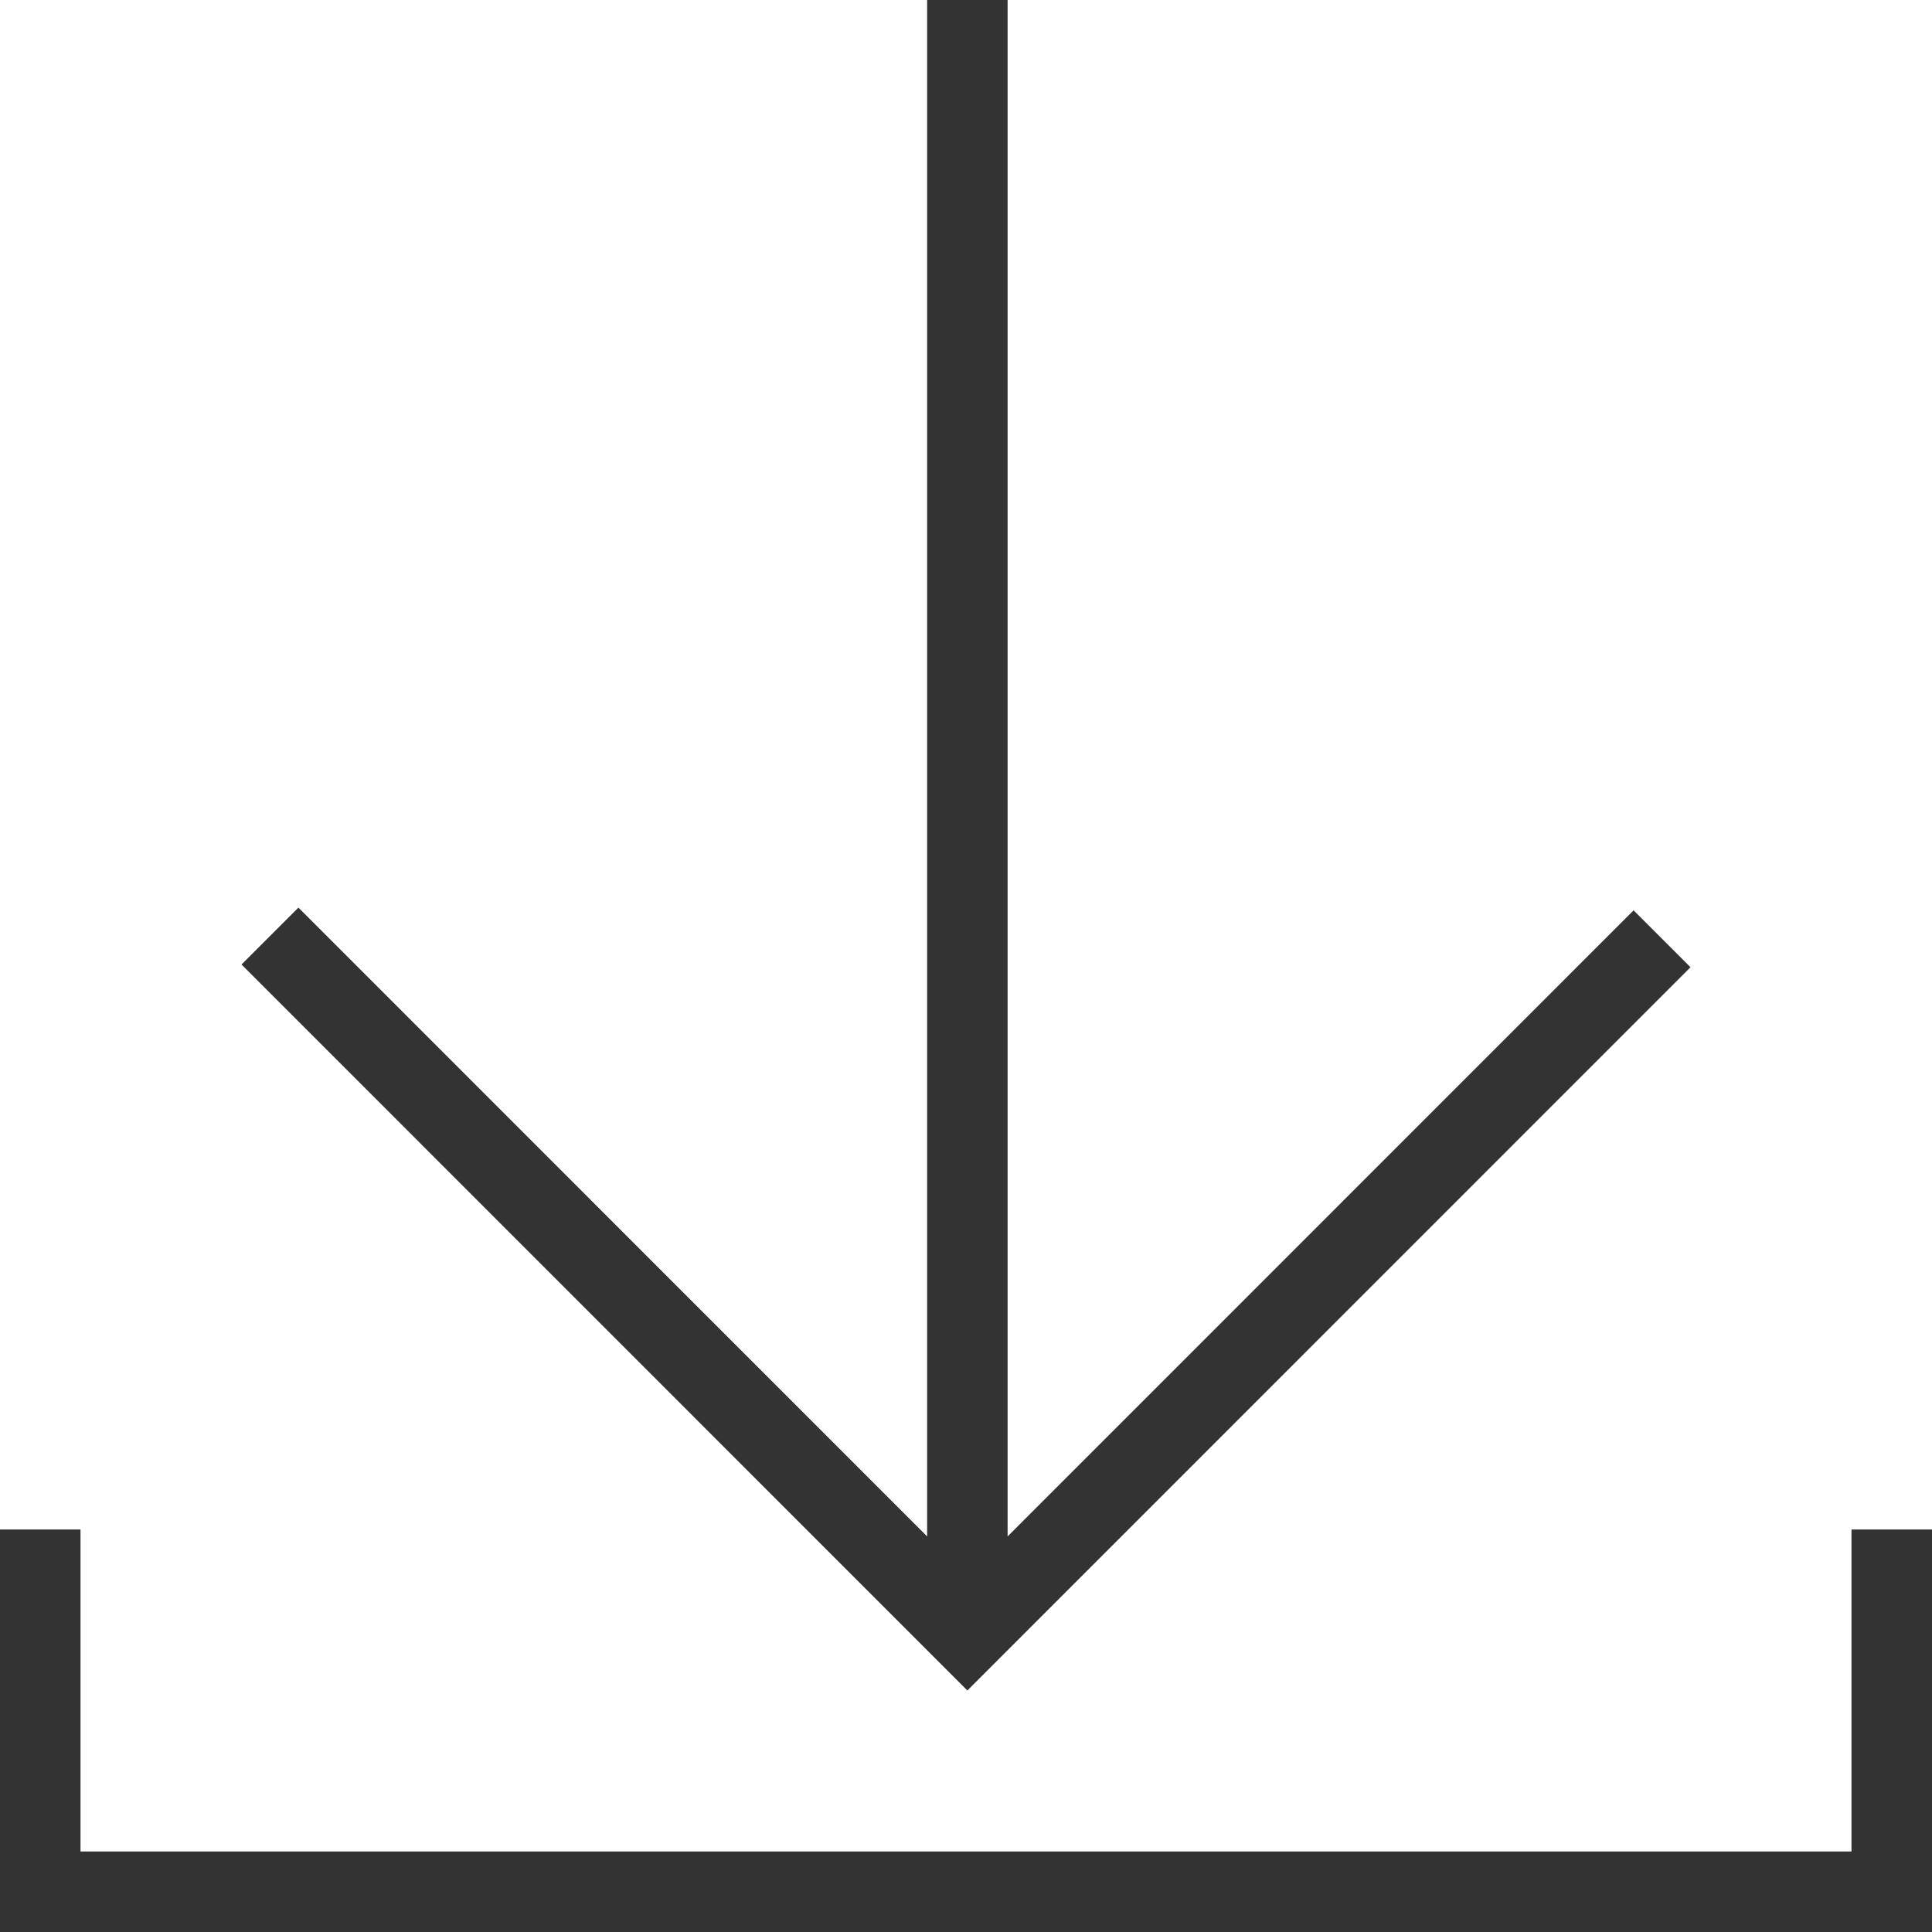
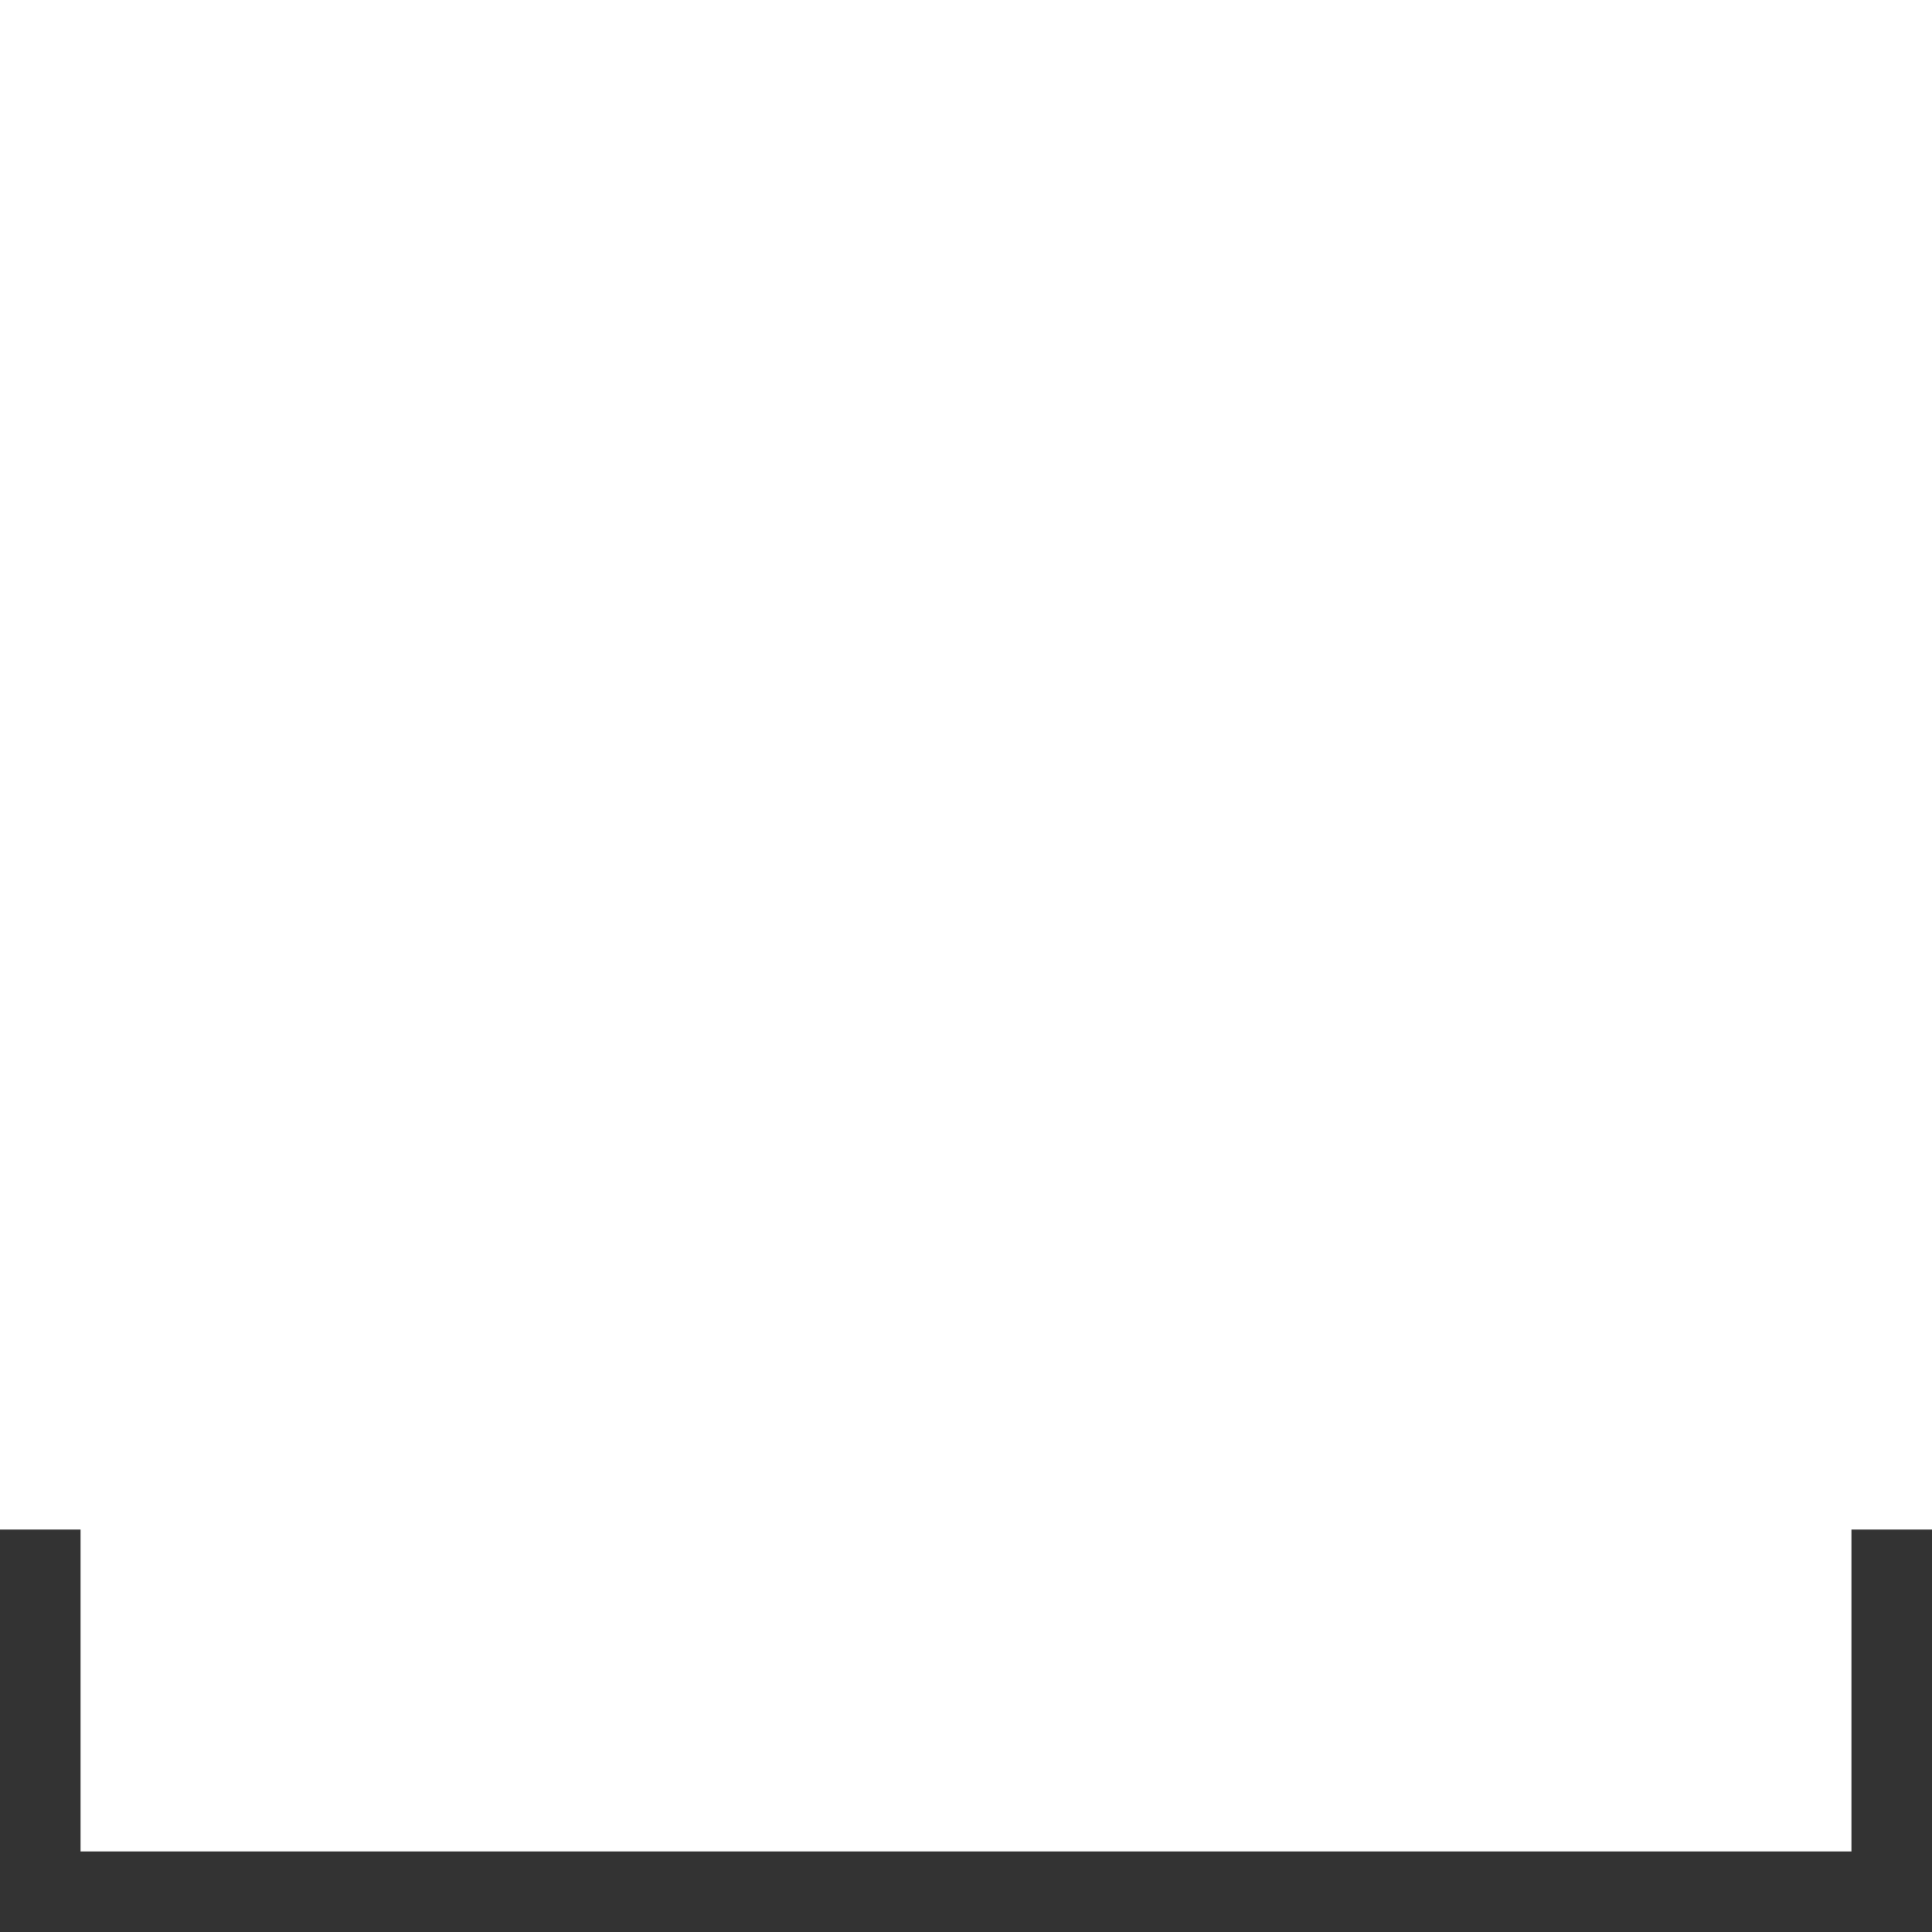
<svg xmlns="http://www.w3.org/2000/svg" width="58px" height="58px" viewBox="0 0 58 58" version="1.1">
  <title>190424_HHLA_Website_Relaunch_Icons_Download</title>
  <desc>Created with Sketch.</desc>
  <g id="Symbols" stroke="none" stroke-width="1" fill="none" fill-rule="evenodd">
    <g id="Icon/Download-2" transform="translate(-21, -21)" fill="#333333">
      <g id="190424_HHLA_Website_Relaunch_Icons_Download" transform="translate(21, 21)">
        <polyline id="Fill-1" points="58 58 0 58 0 45.917 2.417 45.917 2.417 55.583 55.583 55.583 55.583 45.917 58 45.917 58 58" />
-         <polyline id="Fill-2" points="50.75 29.037 49.041 27.329 30.249 46.124 30.249 0 27.833 0 27.833 46.124 8.959 27.247 7.25 28.955 29.041 50.75 50.75 29.037" />
      </g>
    </g>
  </g>
</svg>